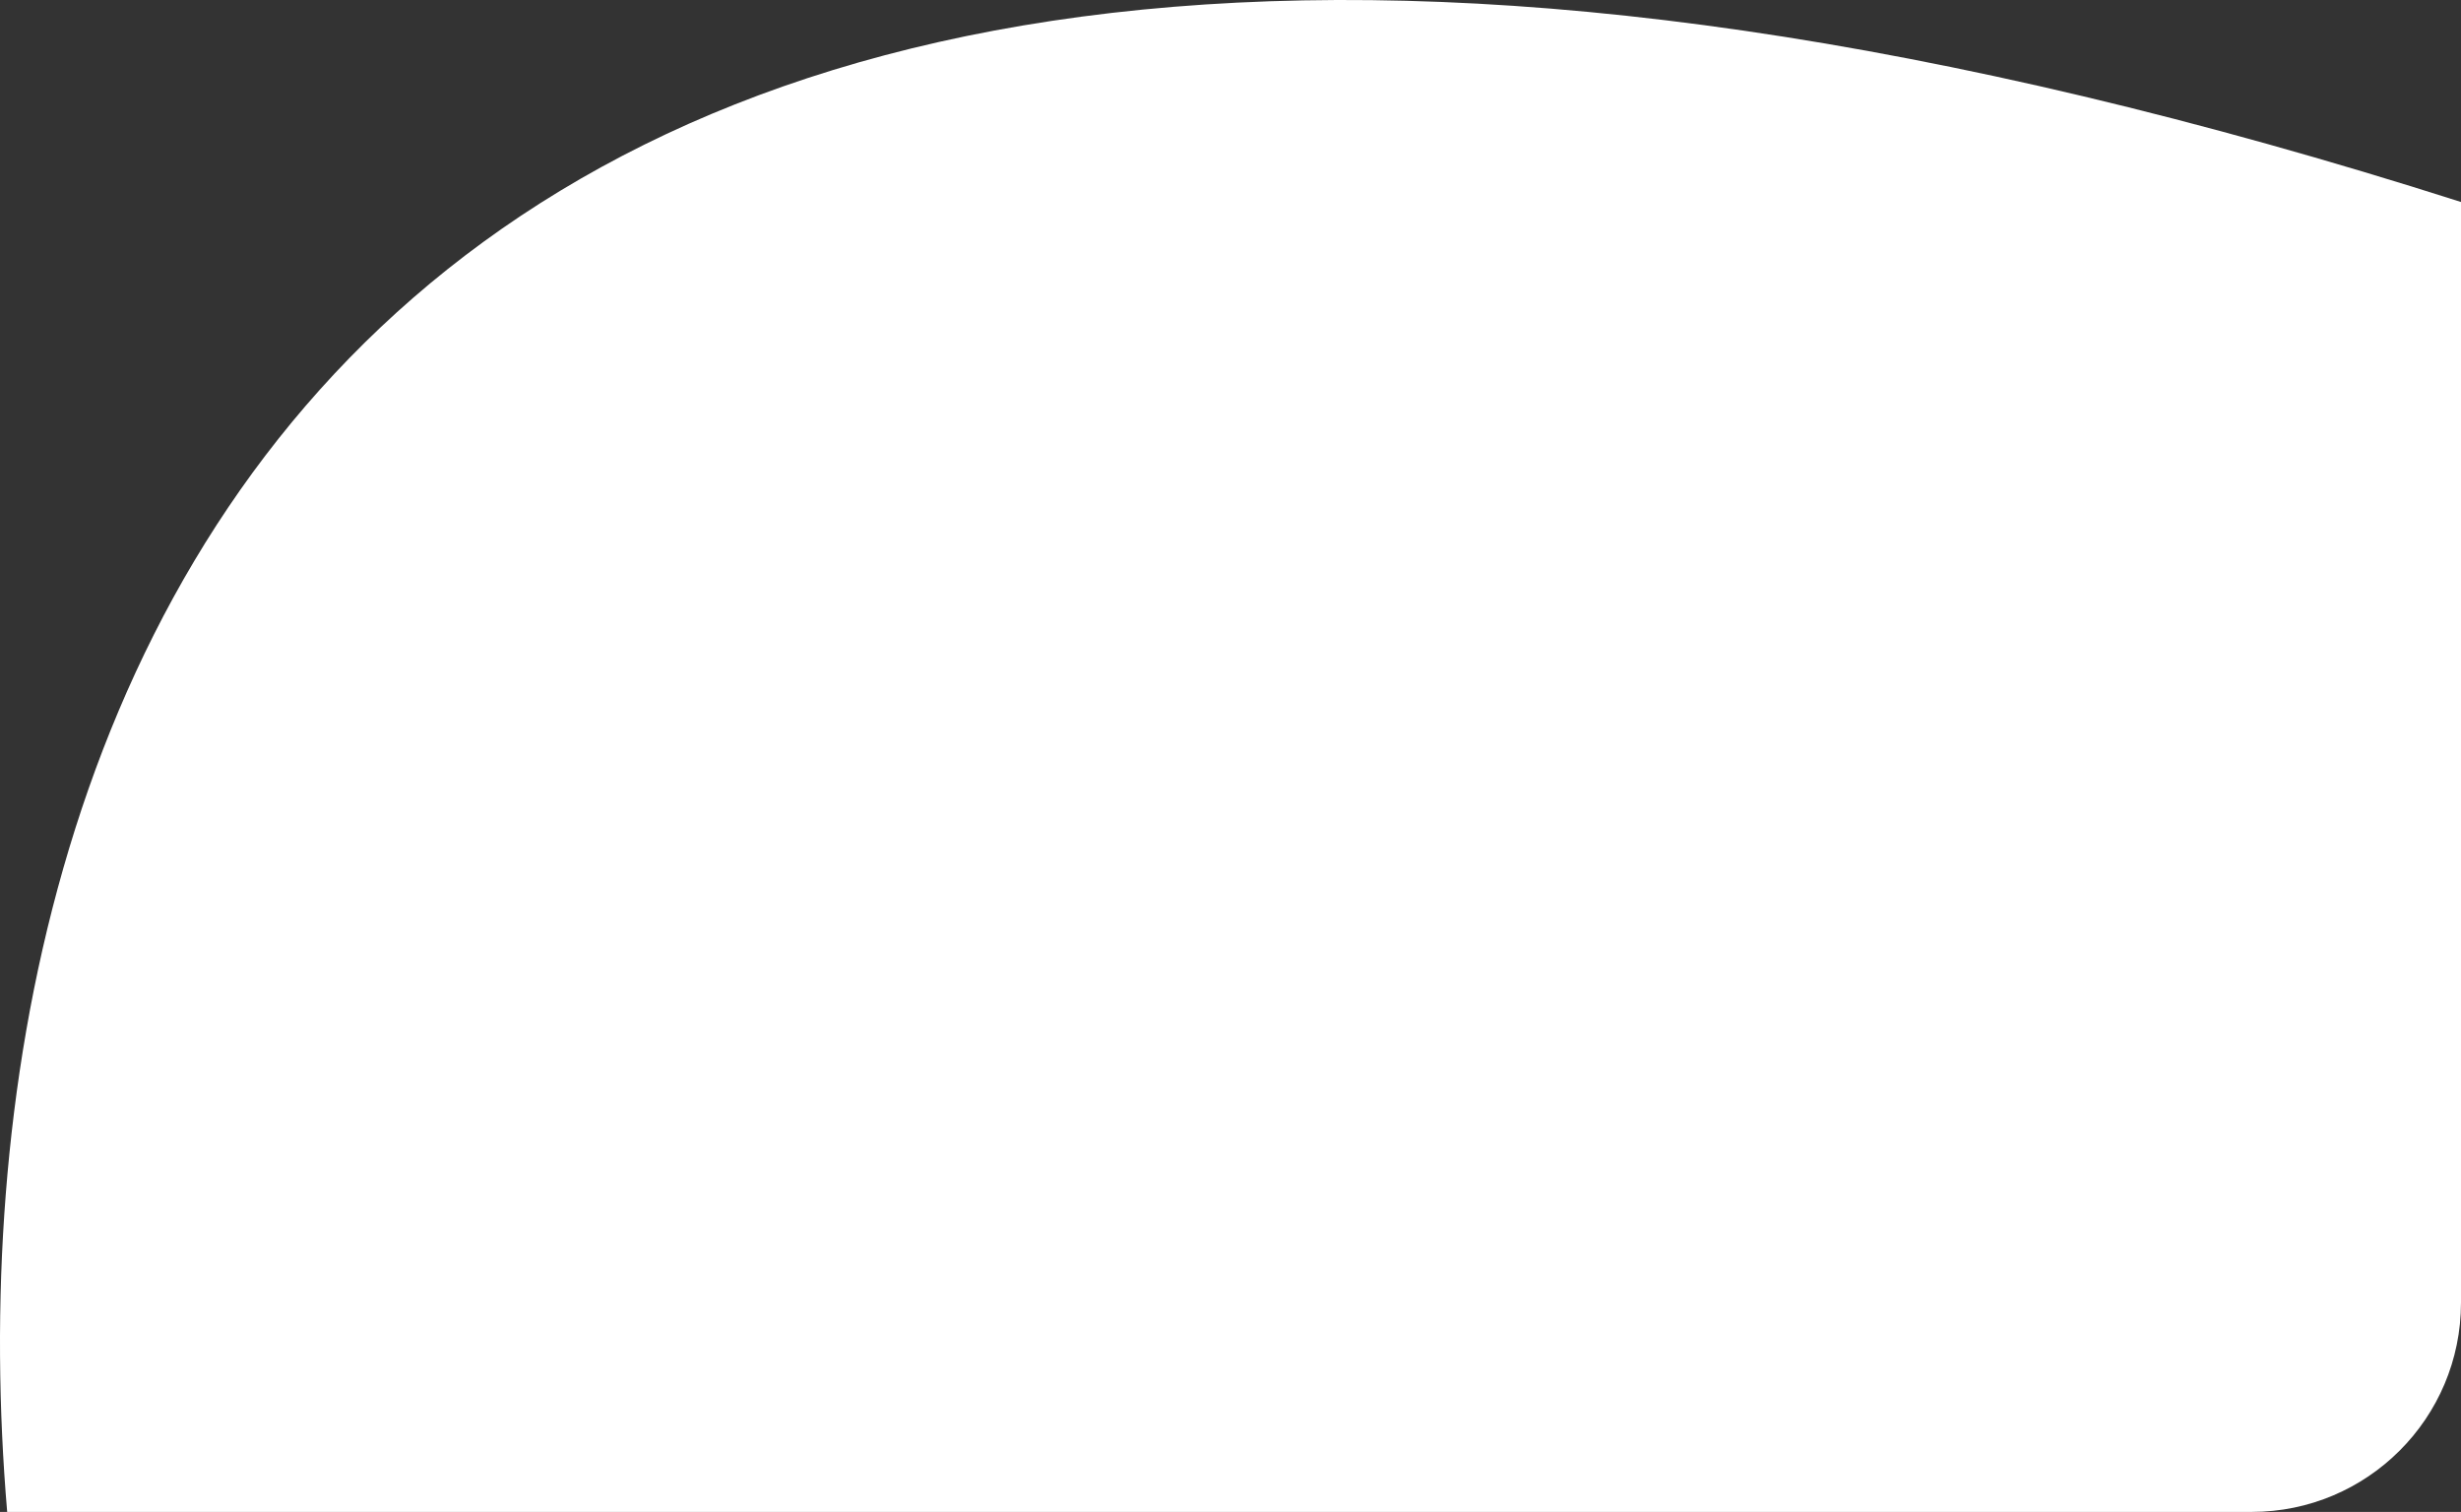
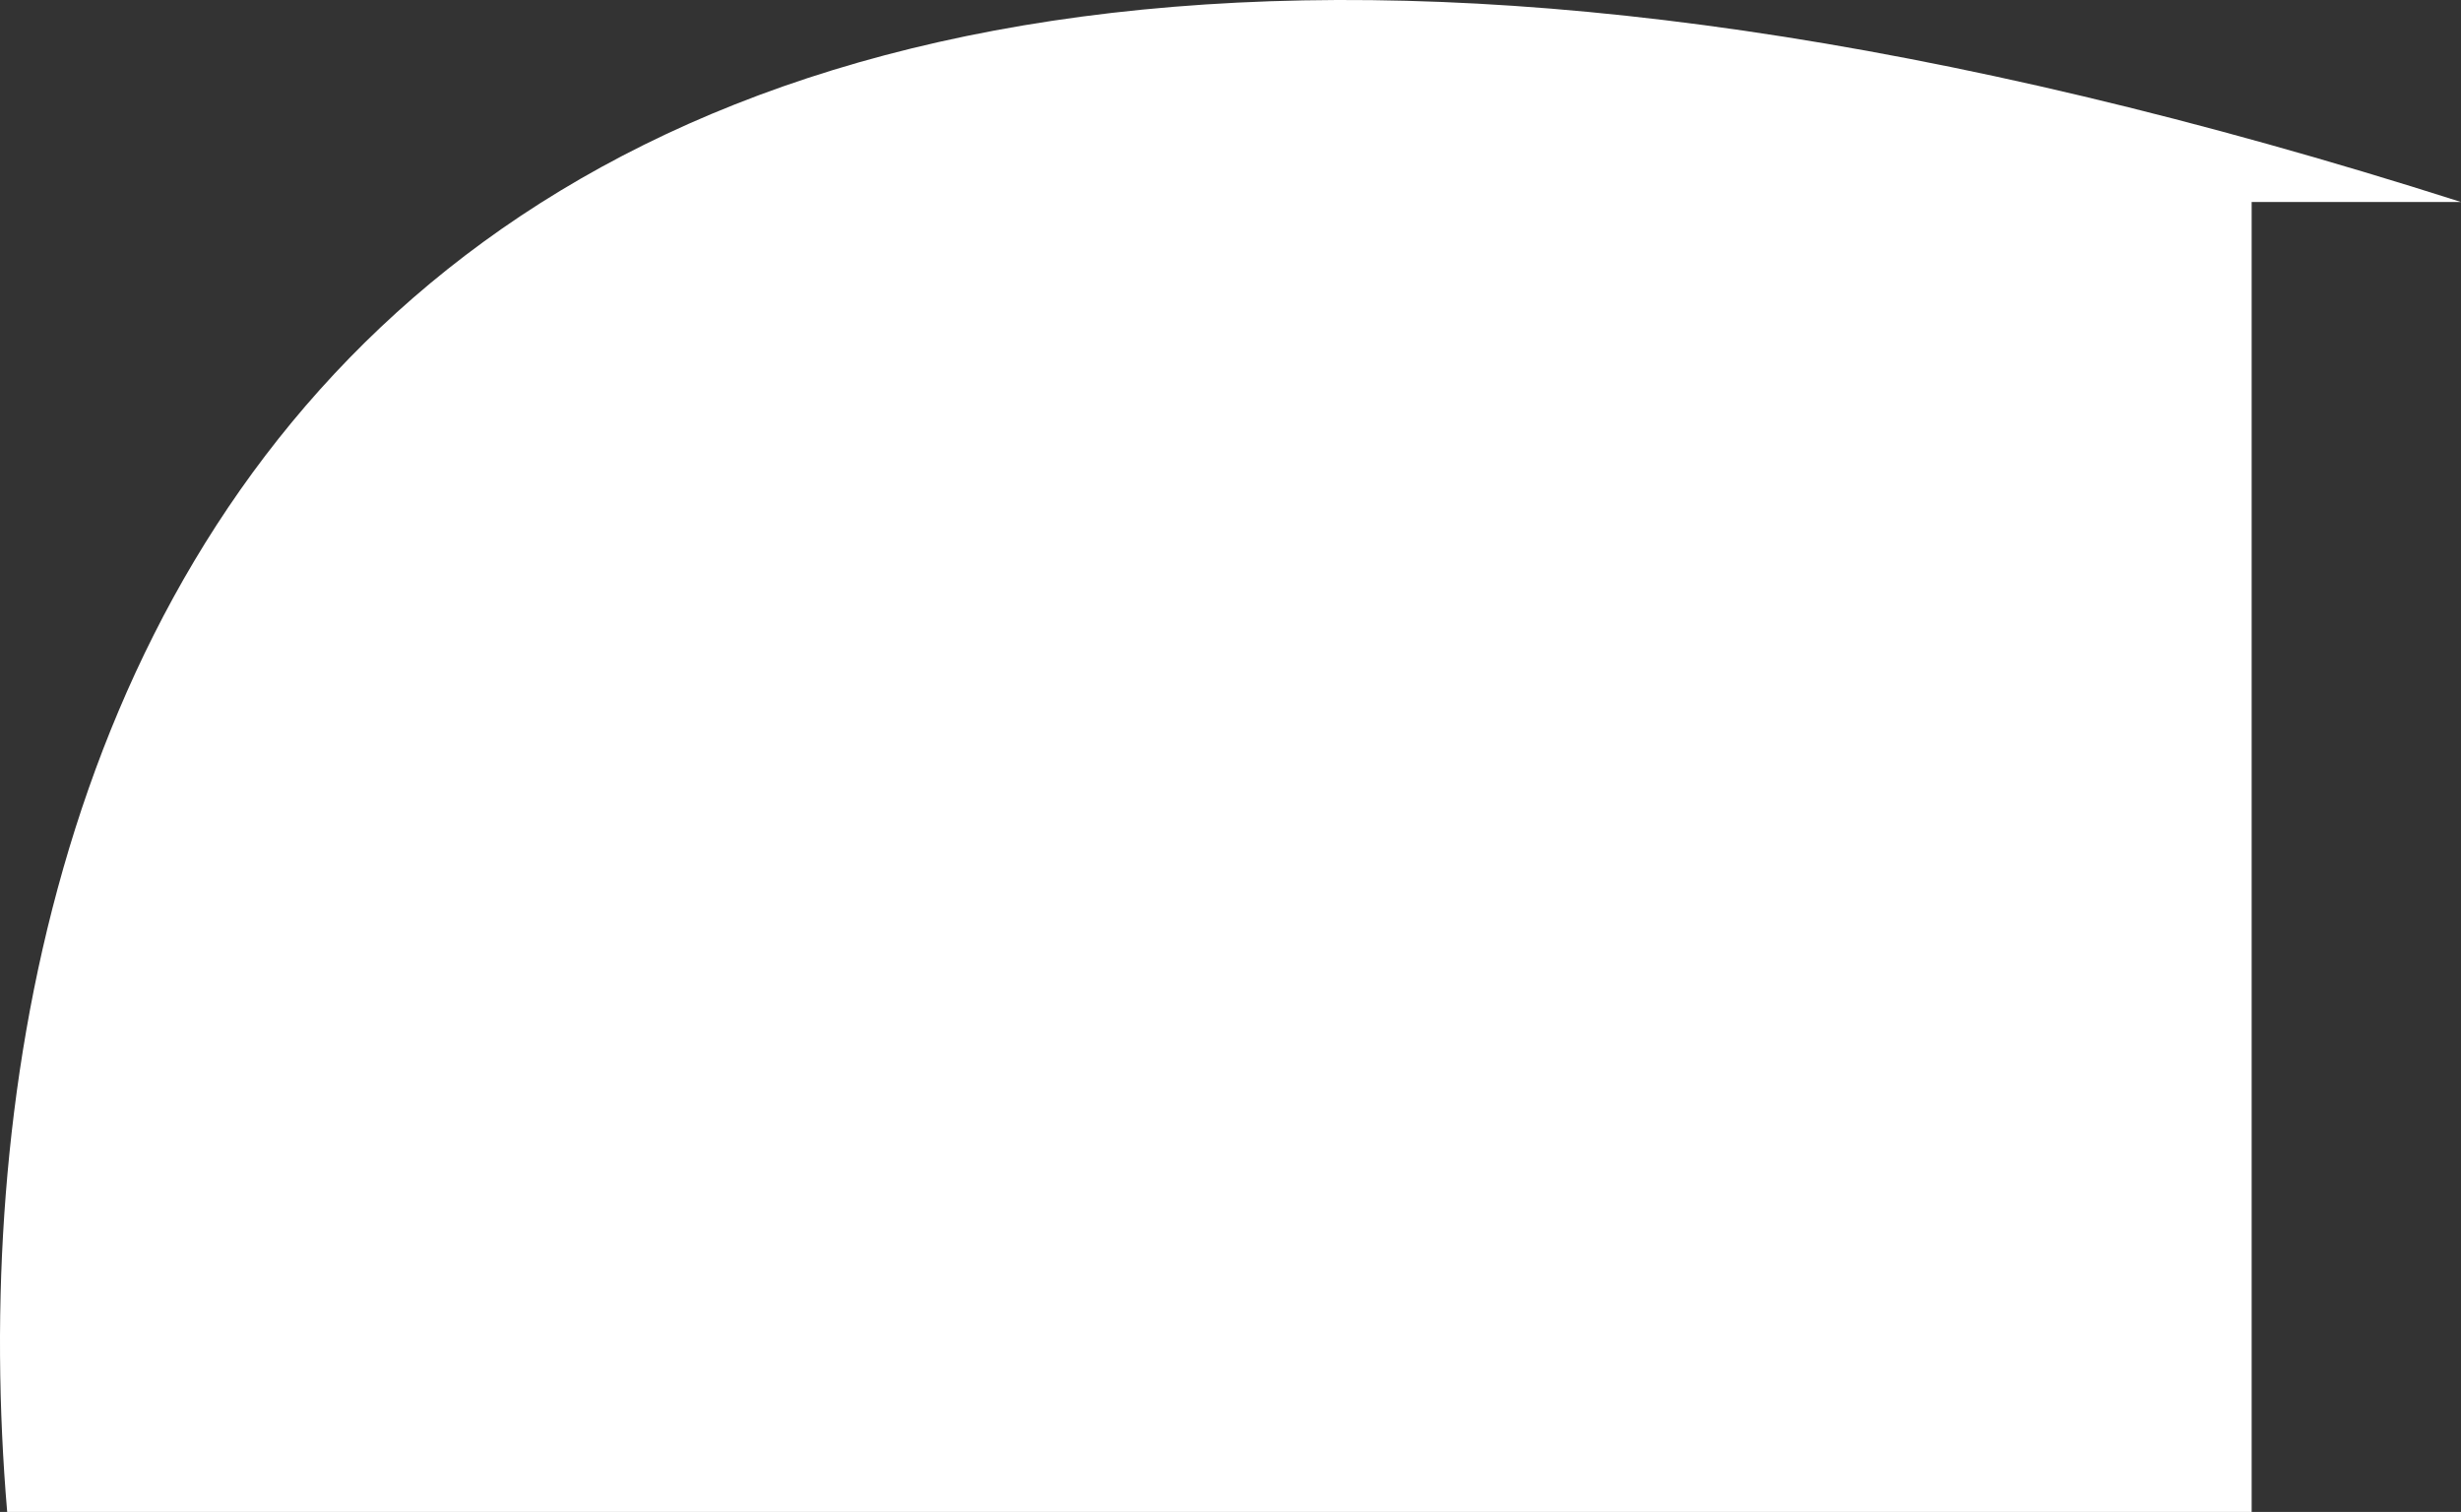
<svg xmlns="http://www.w3.org/2000/svg" width="529" height="325" viewBox="0 0 529 325" fill="none">
  <rect x="0" y="0" width="529" height="325" fill="#333333" stroke="none" />
-   <path fill-rule="evenodd" clip-rule="evenodd" d="M529 43.419C73.4 -101.909 -13.343 149.759 1.543 325H484C508.853 325 529 304.853 529 280V43.419Z" fill="white" />
+   <path fill-rule="evenodd" clip-rule="evenodd" d="M529 43.419C73.4 -101.909 -13.343 149.759 1.543 325H484V43.419Z" fill="white" />
</svg>